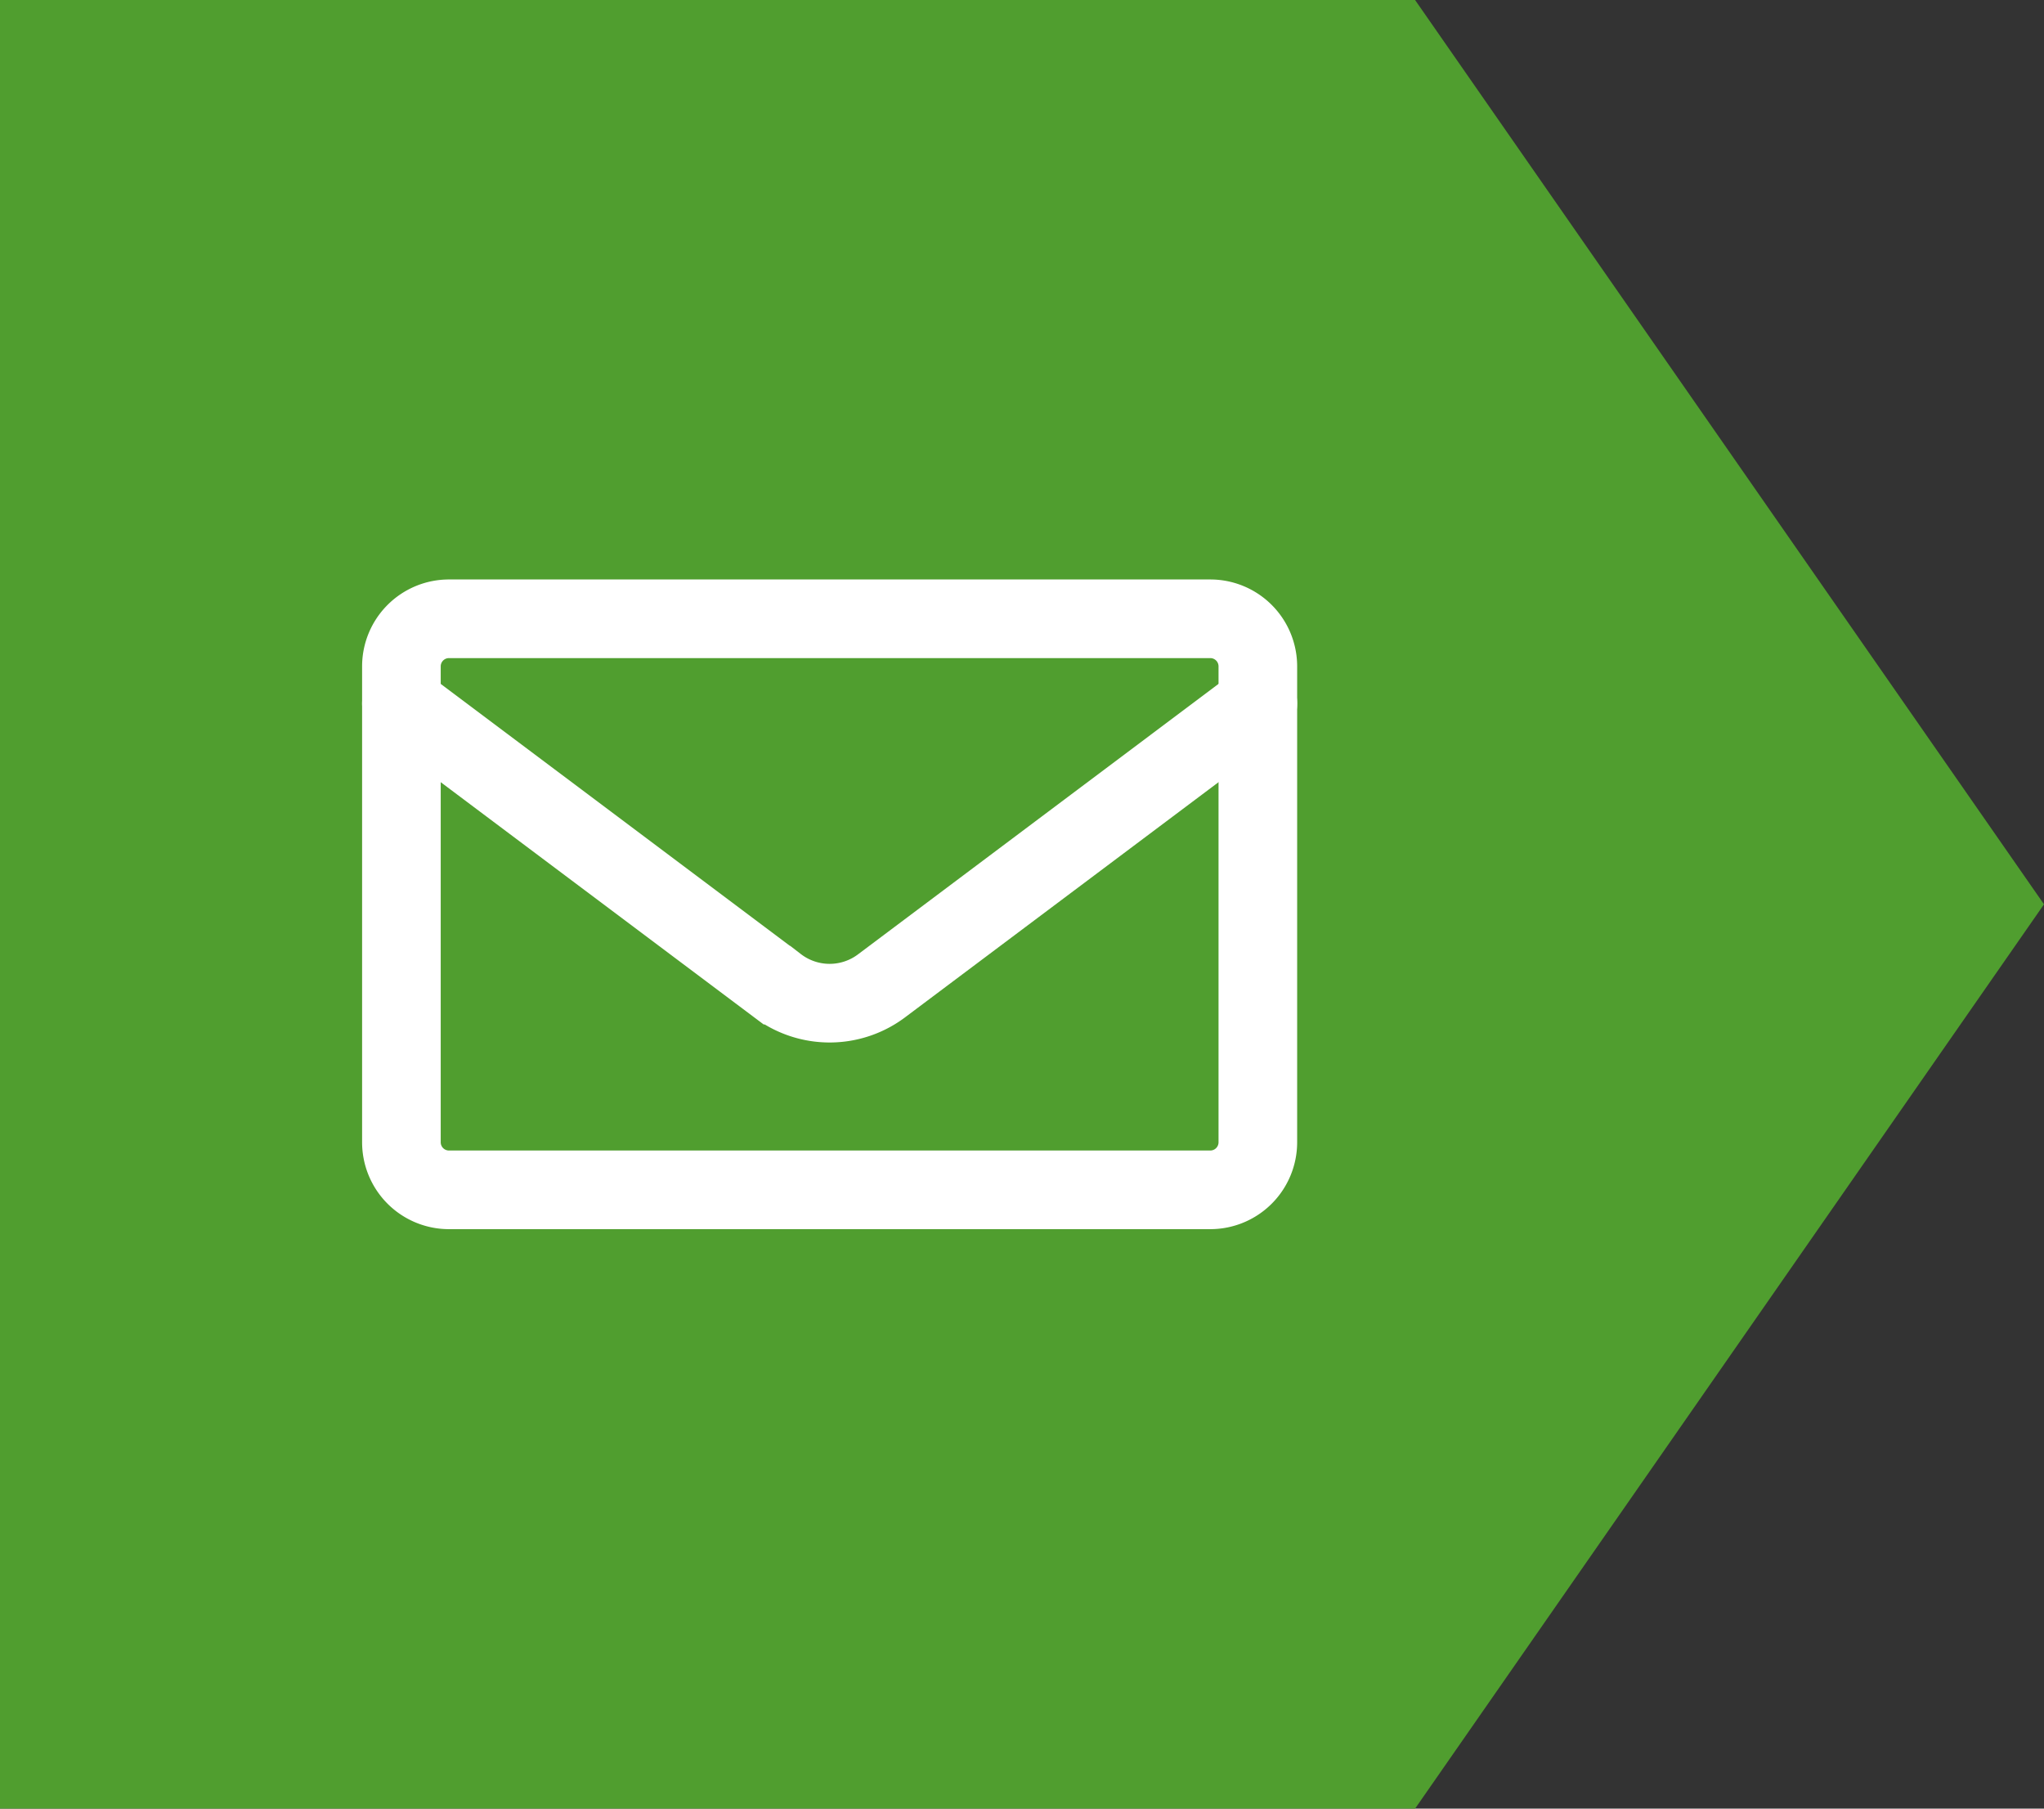
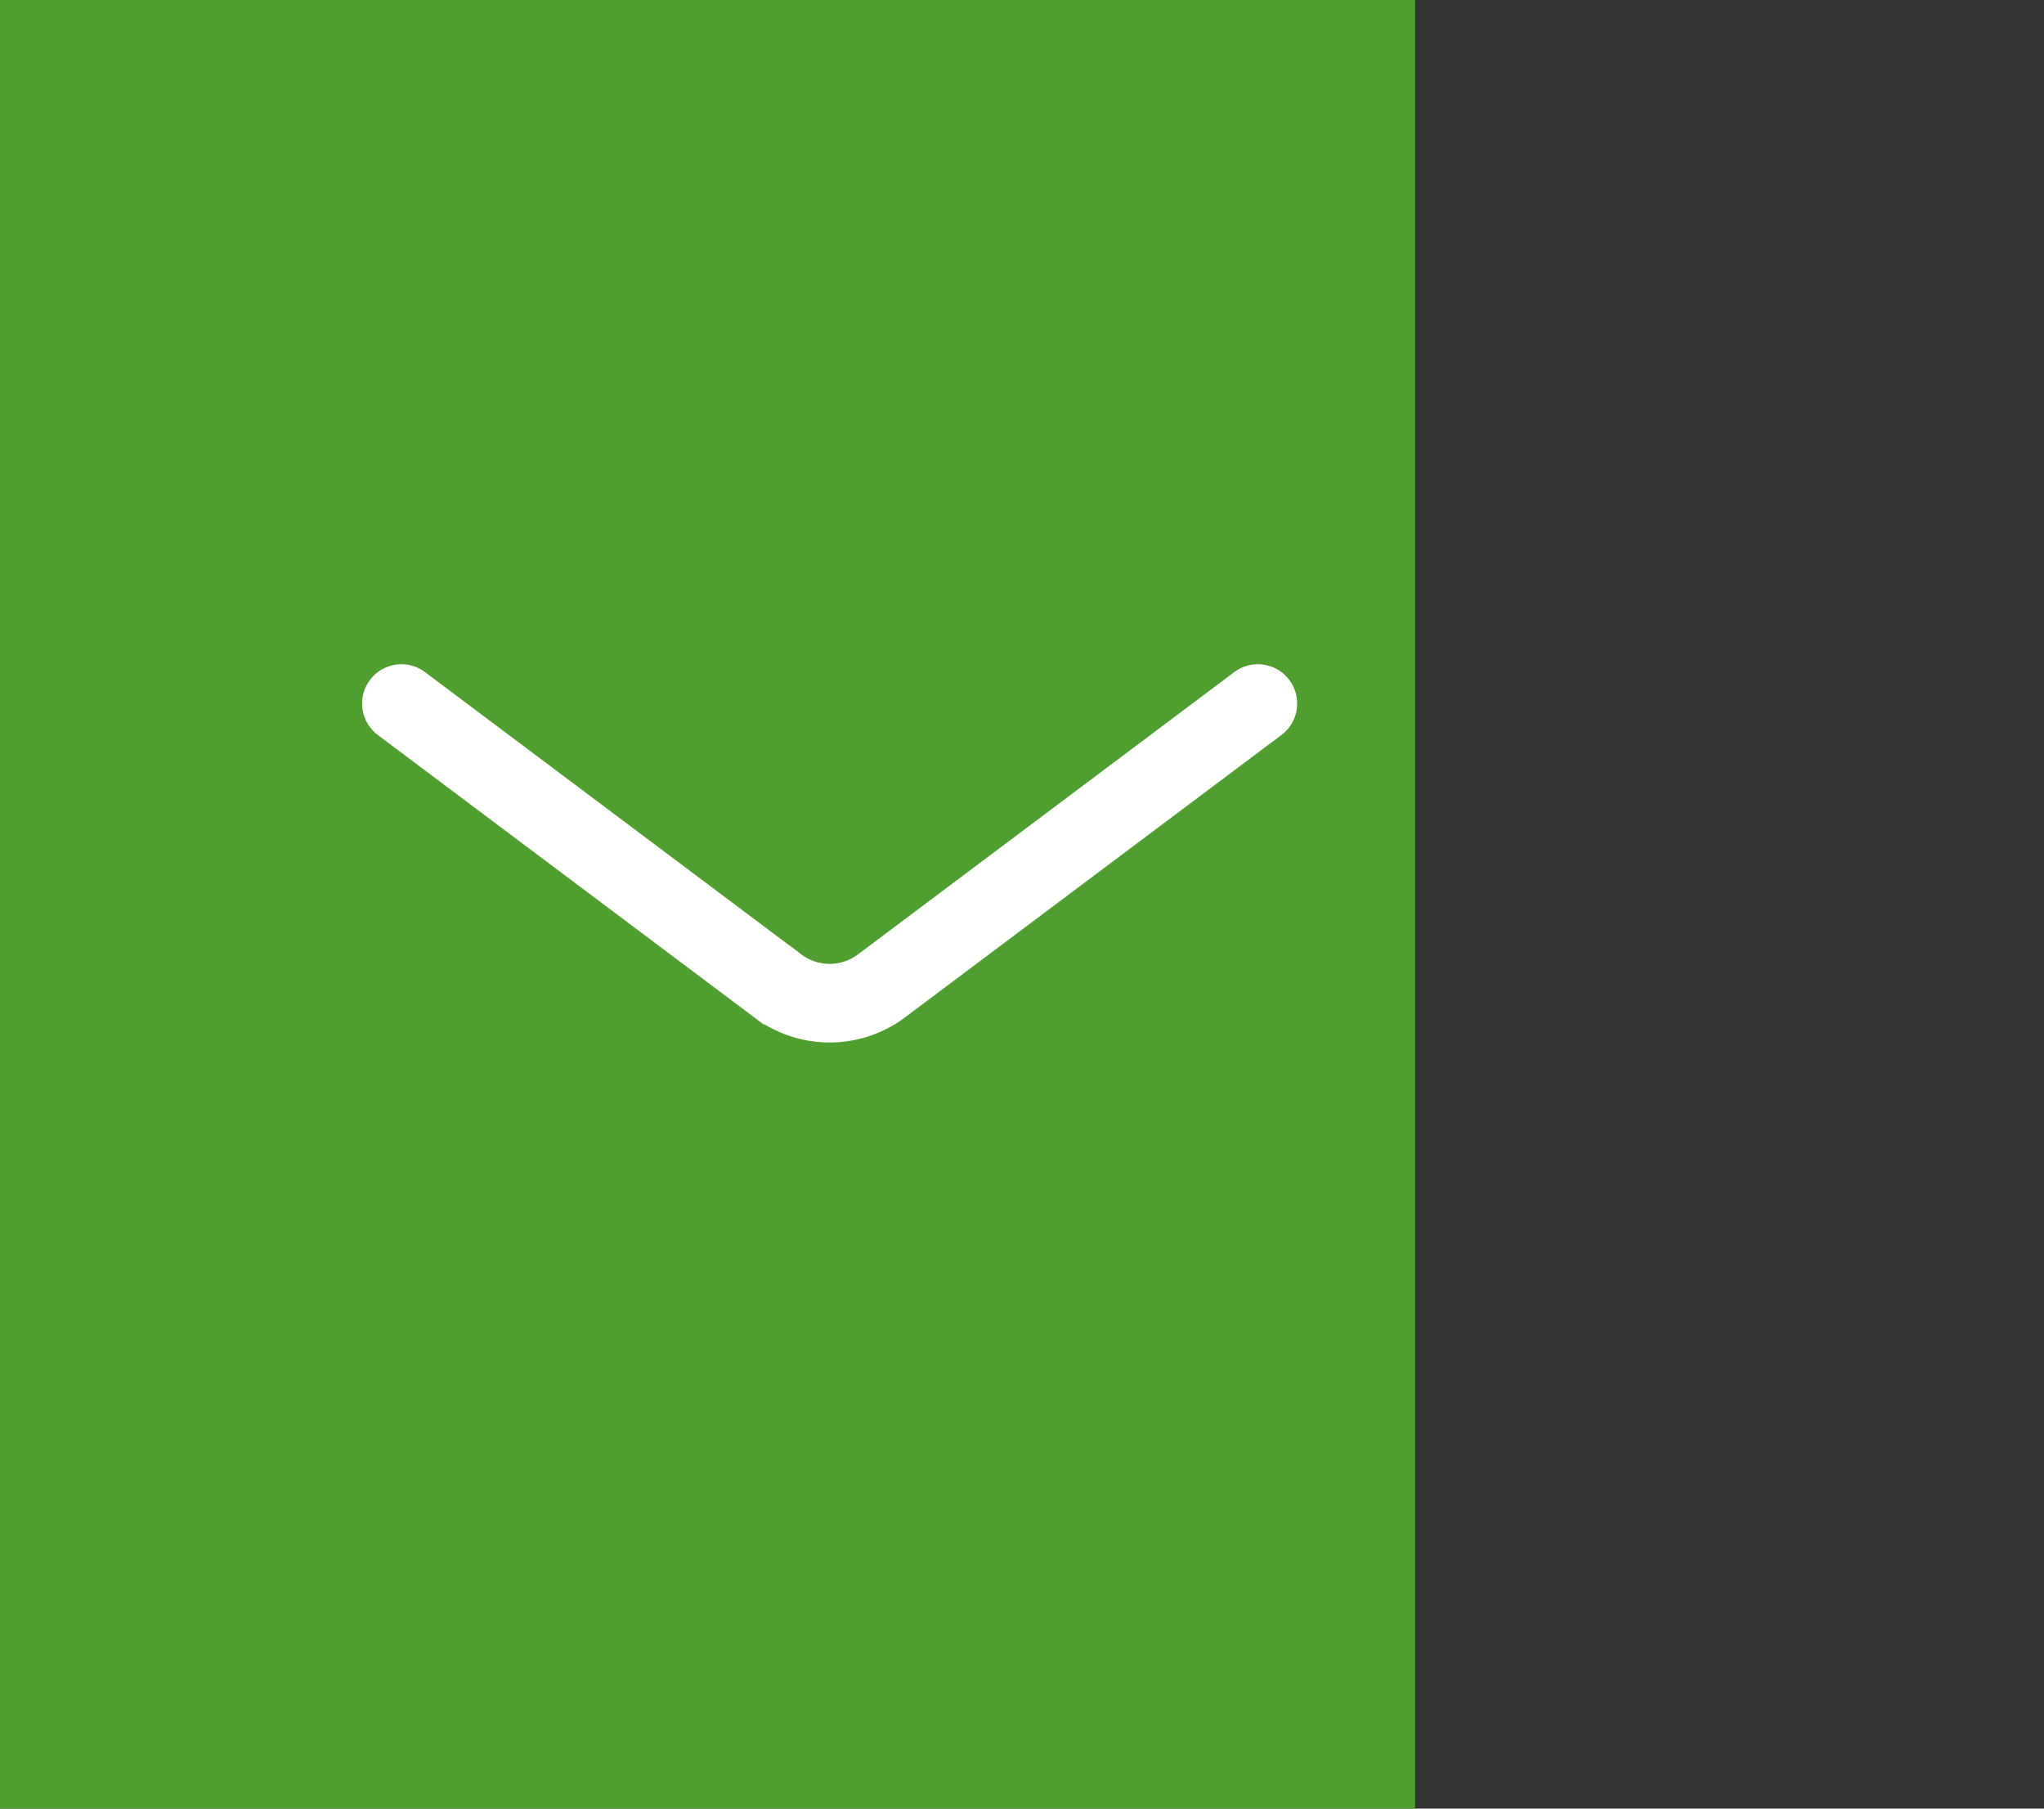
<svg xmlns="http://www.w3.org/2000/svg" width="26" height="23" viewBox="0 0 26 23">
  <rect x="0" y="0" width="26" height="23" fill="#333333" stroke="none" />
  <g id="mail-2" transform="translate(-708 -19)">
-     <path id="パス_43" data-name="パス 43" d="M20,0H38l8,11.5L38,23H20Z" transform="translate(688 19)" fill="#509e2f" />
+     <path id="パス_43" data-name="パス 43" d="M20,0H38L38,23H20Z" transform="translate(688 19)" fill="#509e2f" />
    <g id="mail" transform="translate(713.106 26.869)">
-       <path id="パス_43-2" data-name="パス 43" d="M13.289,6H3.605A.605.605,0,0,0,3,6.605v6.052a.605.605,0,0,0,.605.605h9.684a.605.605,0,0,0,.605-.605V6.605A.605.605,0,0,0,13.289,6Z" transform="translate(-3 -6)" fill="none" stroke="#fff" stroke-linejoin="round" stroke-width="1" />
      <path id="パス_44" data-name="パス 44" d="M3,8l4.775,3.581a1.1,1.1,0,0,0,1.344,0L13.894,8" transform="translate(-3 -6.922)" fill="none" stroke="#fff" stroke-linecap="round" stroke-width="1" />
    </g>
  </g>
</svg>